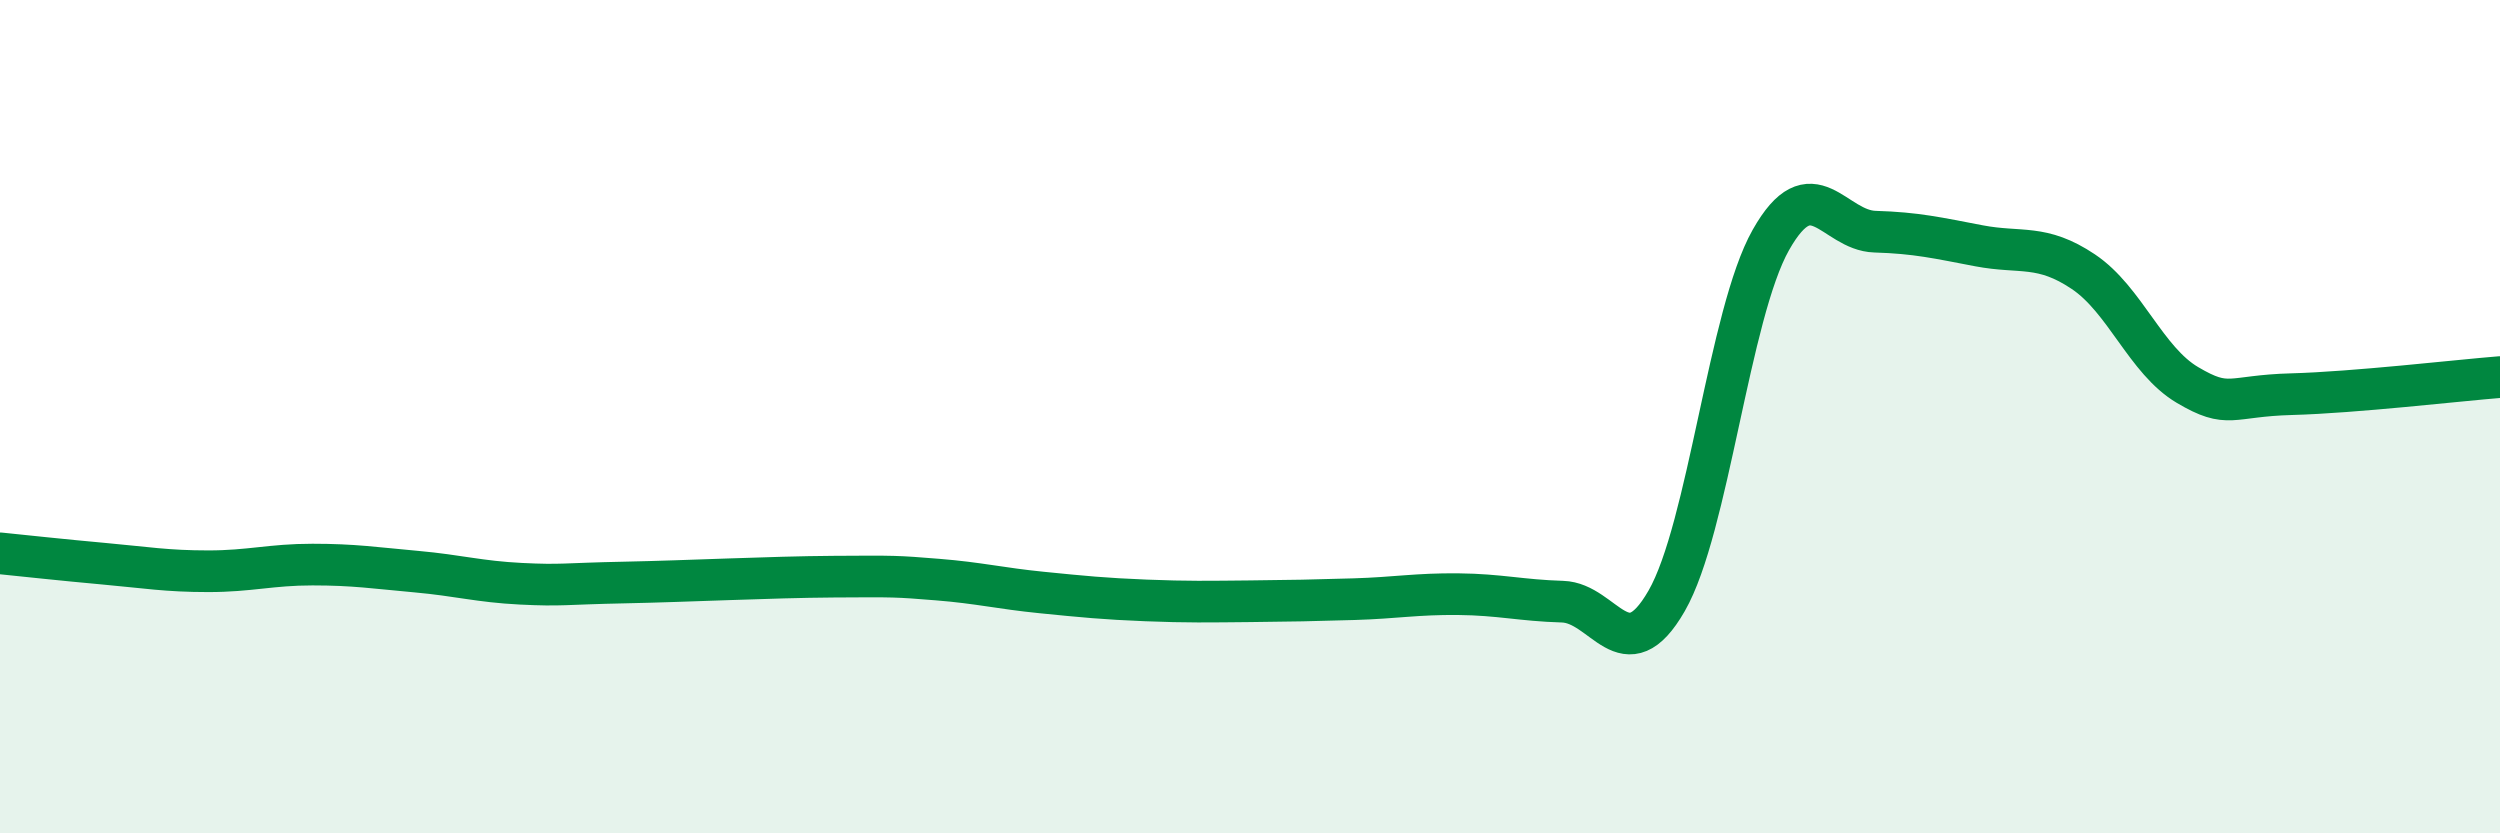
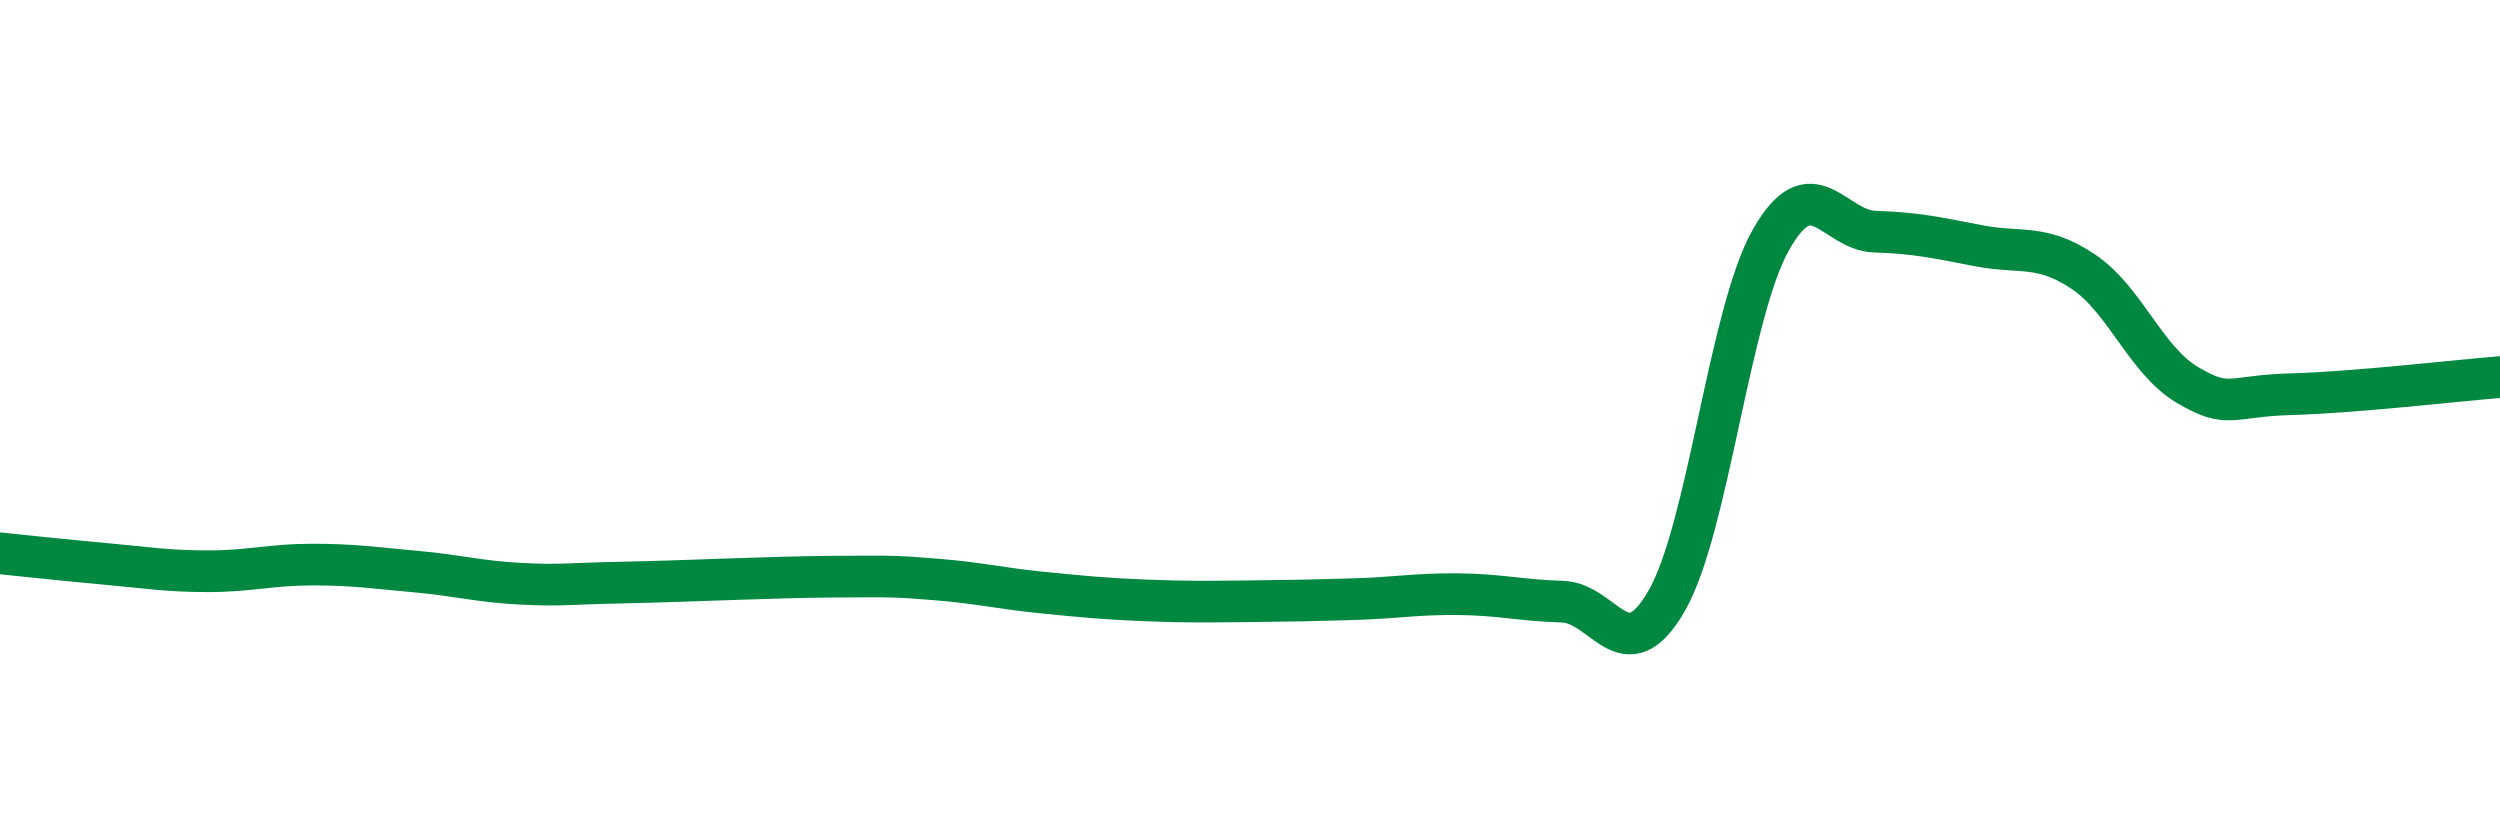
<svg xmlns="http://www.w3.org/2000/svg" width="60" height="20" viewBox="0 0 60 20">
-   <path d="M 0,13.28 C 0.5,13.33 1.5,13.44 2.5,13.53 C 3.5,13.62 4,13.71 5,13.71 C 6,13.71 6.5,13.55 7.5,13.55 C 8.5,13.55 9,13.63 10,13.72 C 11,13.81 11.5,13.96 12.5,14.01 C 13.5,14.06 13.5,14.01 15,13.98 C 16.5,13.95 18.5,13.85 20,13.84 C 21.5,13.83 21.5,13.83 22.5,13.91 C 23.5,13.99 24,14.12 25,14.22 C 26,14.32 26.5,14.37 27.5,14.41 C 28.5,14.45 29,14.44 30,14.43 C 31,14.42 31.5,14.41 32.5,14.38 C 33.5,14.35 34,14.25 35,14.26 C 36,14.27 36.5,14.41 37.5,14.44 C 38.5,14.47 39,16.16 40,14.42 C 41,12.68 41.5,7.53 42.5,5.76 C 43.5,3.99 44,5.53 45,5.56 C 46,5.59 46.5,5.71 47.5,5.9 C 48.5,6.09 49,5.85 50,6.52 C 51,7.19 51.5,8.65 52.5,9.24 C 53.5,9.83 53.5,9.5 55,9.46 C 56.5,9.42 59,9.13 60,9.05L60 20L0 20Z" fill="#008740" opacity="0.1" stroke-linecap="round" stroke-linejoin="round" />
  <path d="M 0,13.28 C 0.5,13.33 1.5,13.44 2.5,13.53 C 3.5,13.62 4,13.71 5,13.71 C 6,13.71 6.5,13.55 7.5,13.55 C 8.5,13.55 9,13.63 10,13.72 C 11,13.81 11.5,13.96 12.5,14.01 C 13.5,14.06 13.5,14.01 15,13.98 C 16.5,13.95 18.5,13.85 20,13.84 C 21.5,13.83 21.5,13.83 22.5,13.91 C 23.5,13.99 24,14.12 25,14.22 C 26,14.32 26.5,14.37 27.5,14.41 C 28.5,14.45 29,14.44 30,14.43 C 31,14.42 31.5,14.41 32.5,14.38 C 33.5,14.35 34,14.25 35,14.26 C 36,14.27 36.5,14.41 37.5,14.44 C 38.5,14.47 39,16.16 40,14.42 C 41,12.68 41.5,7.53 42.5,5.76 C 43.5,3.99 44,5.53 45,5.56 C 46,5.59 46.5,5.71 47.5,5.9 C 48.5,6.09 49,5.85 50,6.52 C 51,7.19 51.5,8.65 52.5,9.24 C 53.5,9.83 53.5,9.5 55,9.46 C 56.5,9.42 59,9.13 60,9.05" stroke="#008740" stroke-width="1" fill="none" stroke-linecap="round" stroke-linejoin="round" />
</svg>